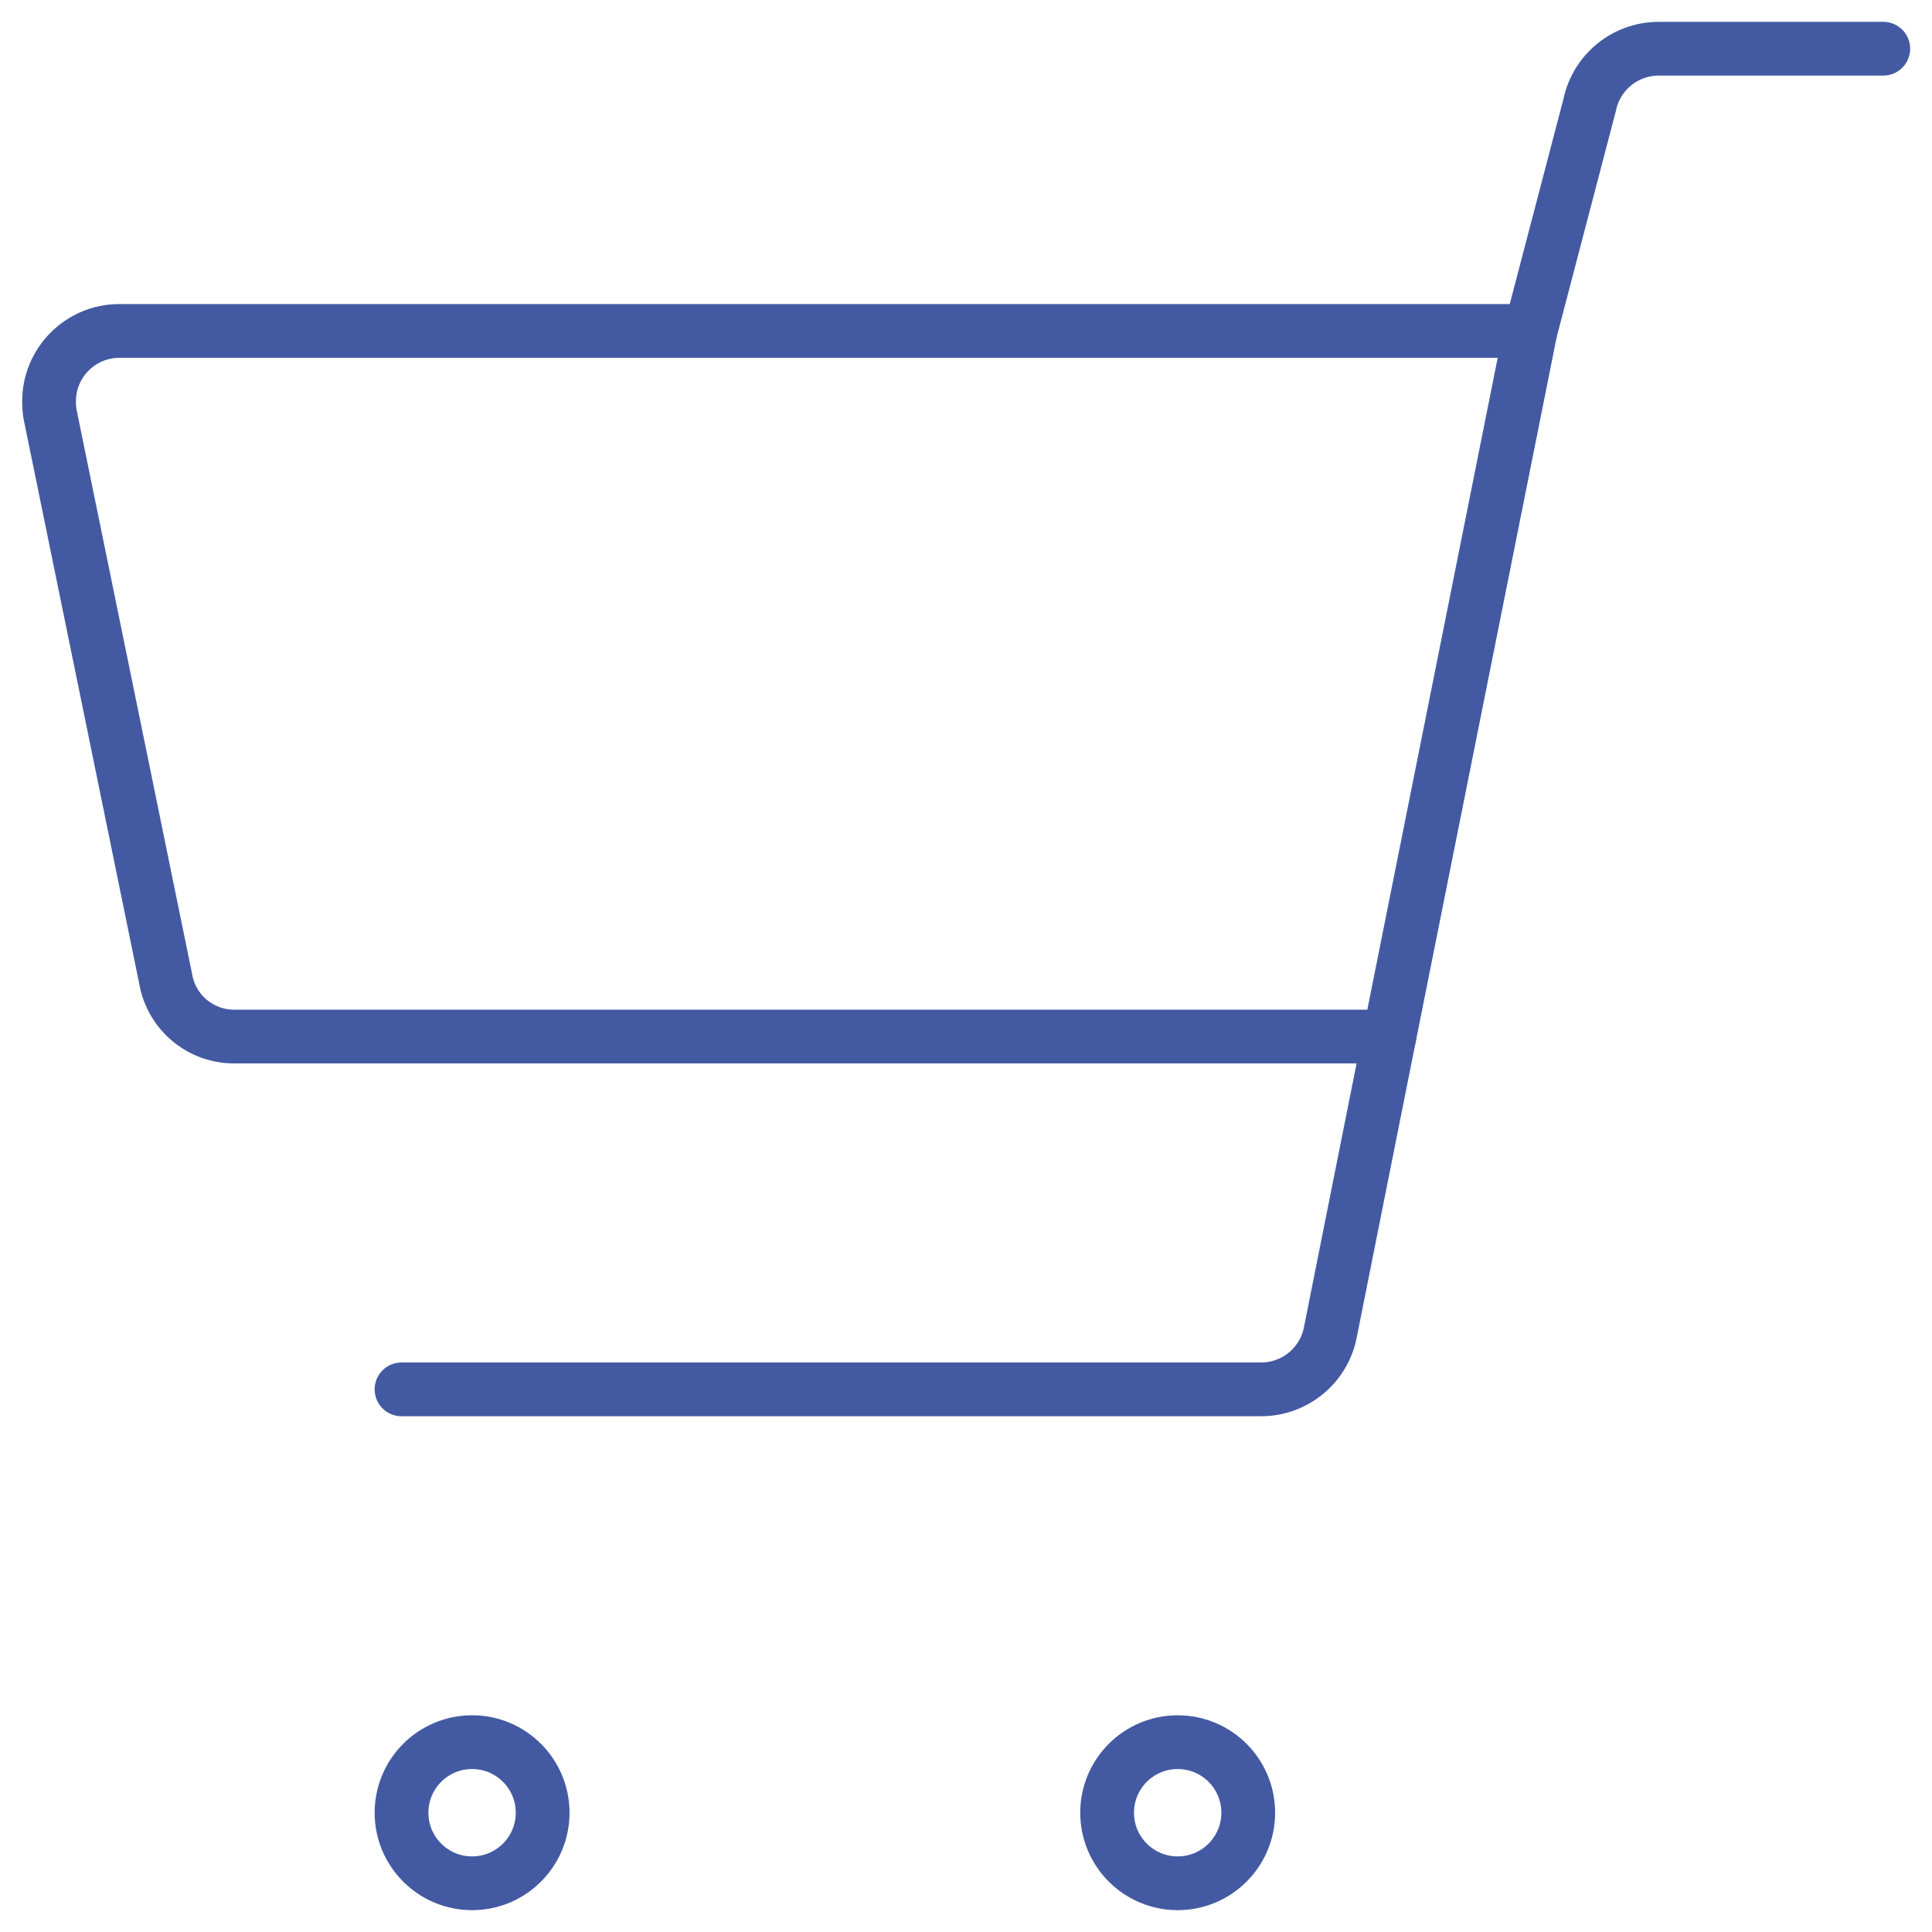
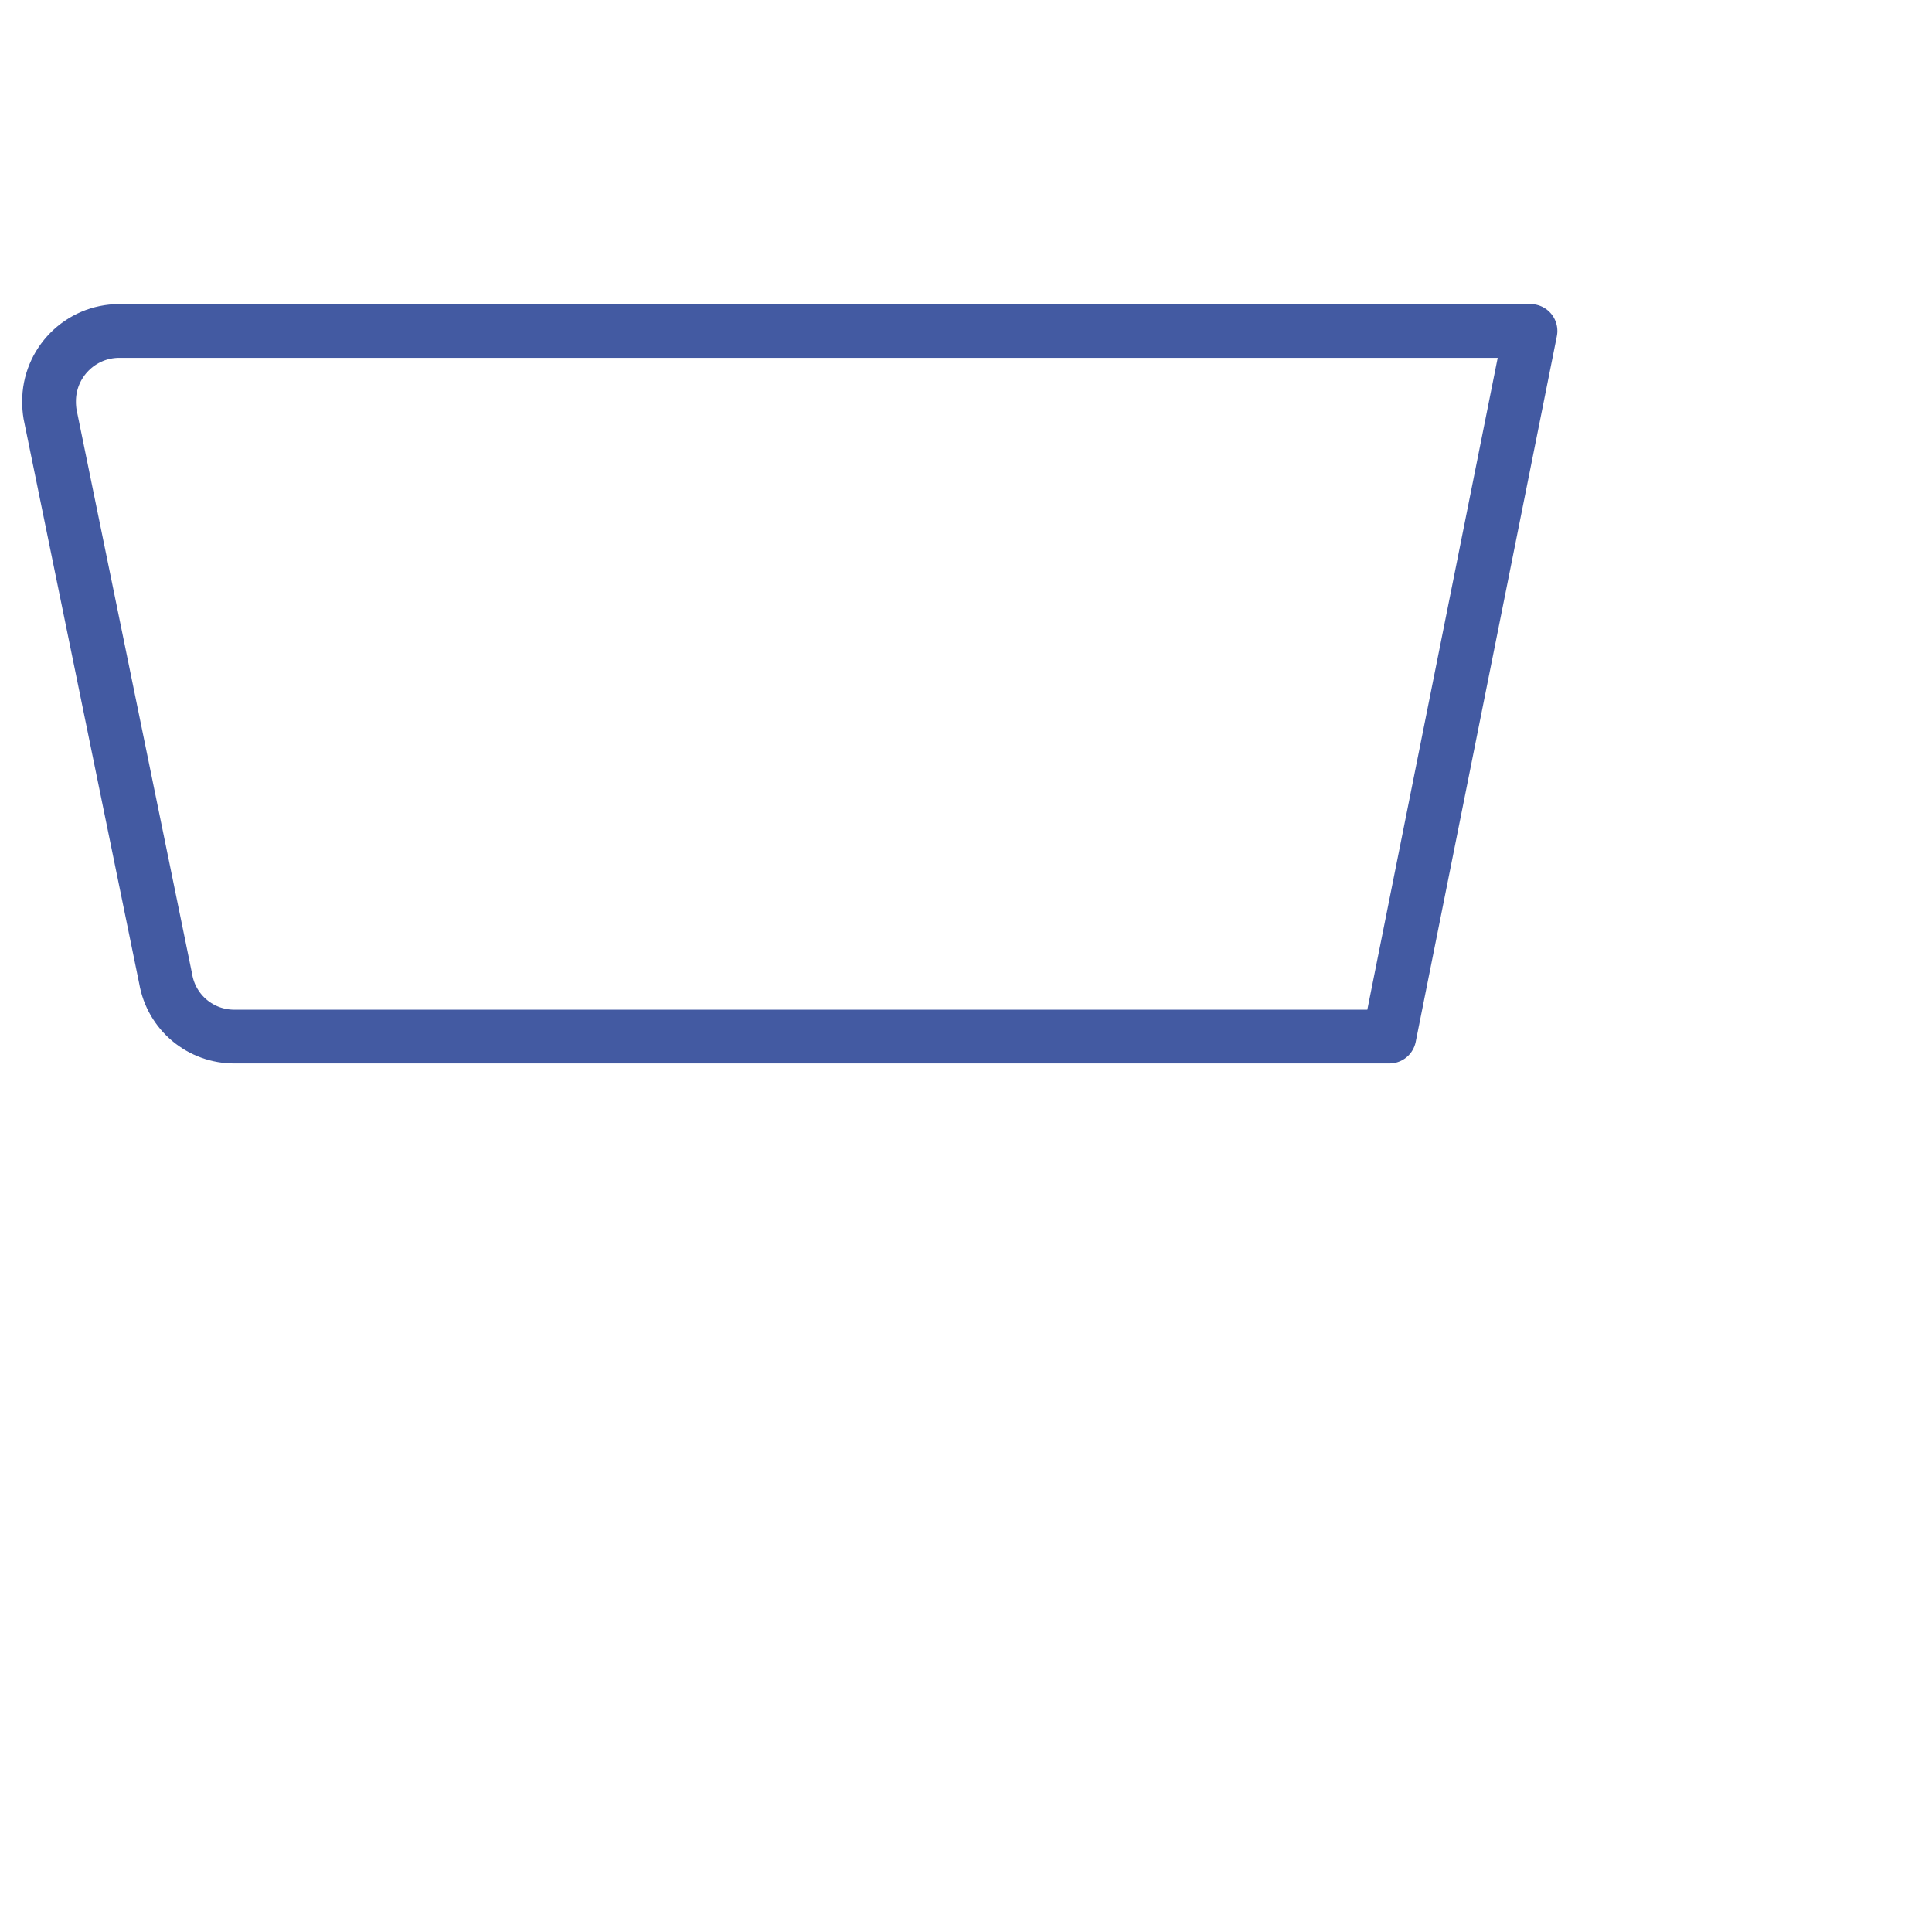
<svg xmlns="http://www.w3.org/2000/svg" version="1.1" id="Layer_1" x="0px" y="0px" viewBox="0 0 575 575" style="enable-background:new 0 0 575 575;" xml:space="preserve">
  <style type="text/css">
	.st0{fill:none;stroke:#435AA2;stroke-width:16;stroke-linecap:round;stroke-linejoin:round;stroke-miterlimit:13.714;}
</style>
  <g>
    <path class="st0" d="M69.9,308.5h343.6l42-210h-420c-11.6,0-21,9.5-20.9,21.1c0,1.2,0.1,2.5,0.3,3.7l34.4,168   C51,301.3,59.7,308.6,69.9,308.5z" />
-     <path class="st0" d="M455.5,98.5l17.6-67.2c2-9.8,10.6-16.8,20.6-16.8h66.8" />
-     <path class="st0" d="M413.5,308.5l-17.6,88.2c-2,9.8-10.6,16.8-20.6,16.8H119.5" />
-     <circle class="st0" cx="140.5" cy="539.5" r="21" />
-     <circle class="st0" cx="350.5" cy="539.5" r="21" />
  </g>
</svg>